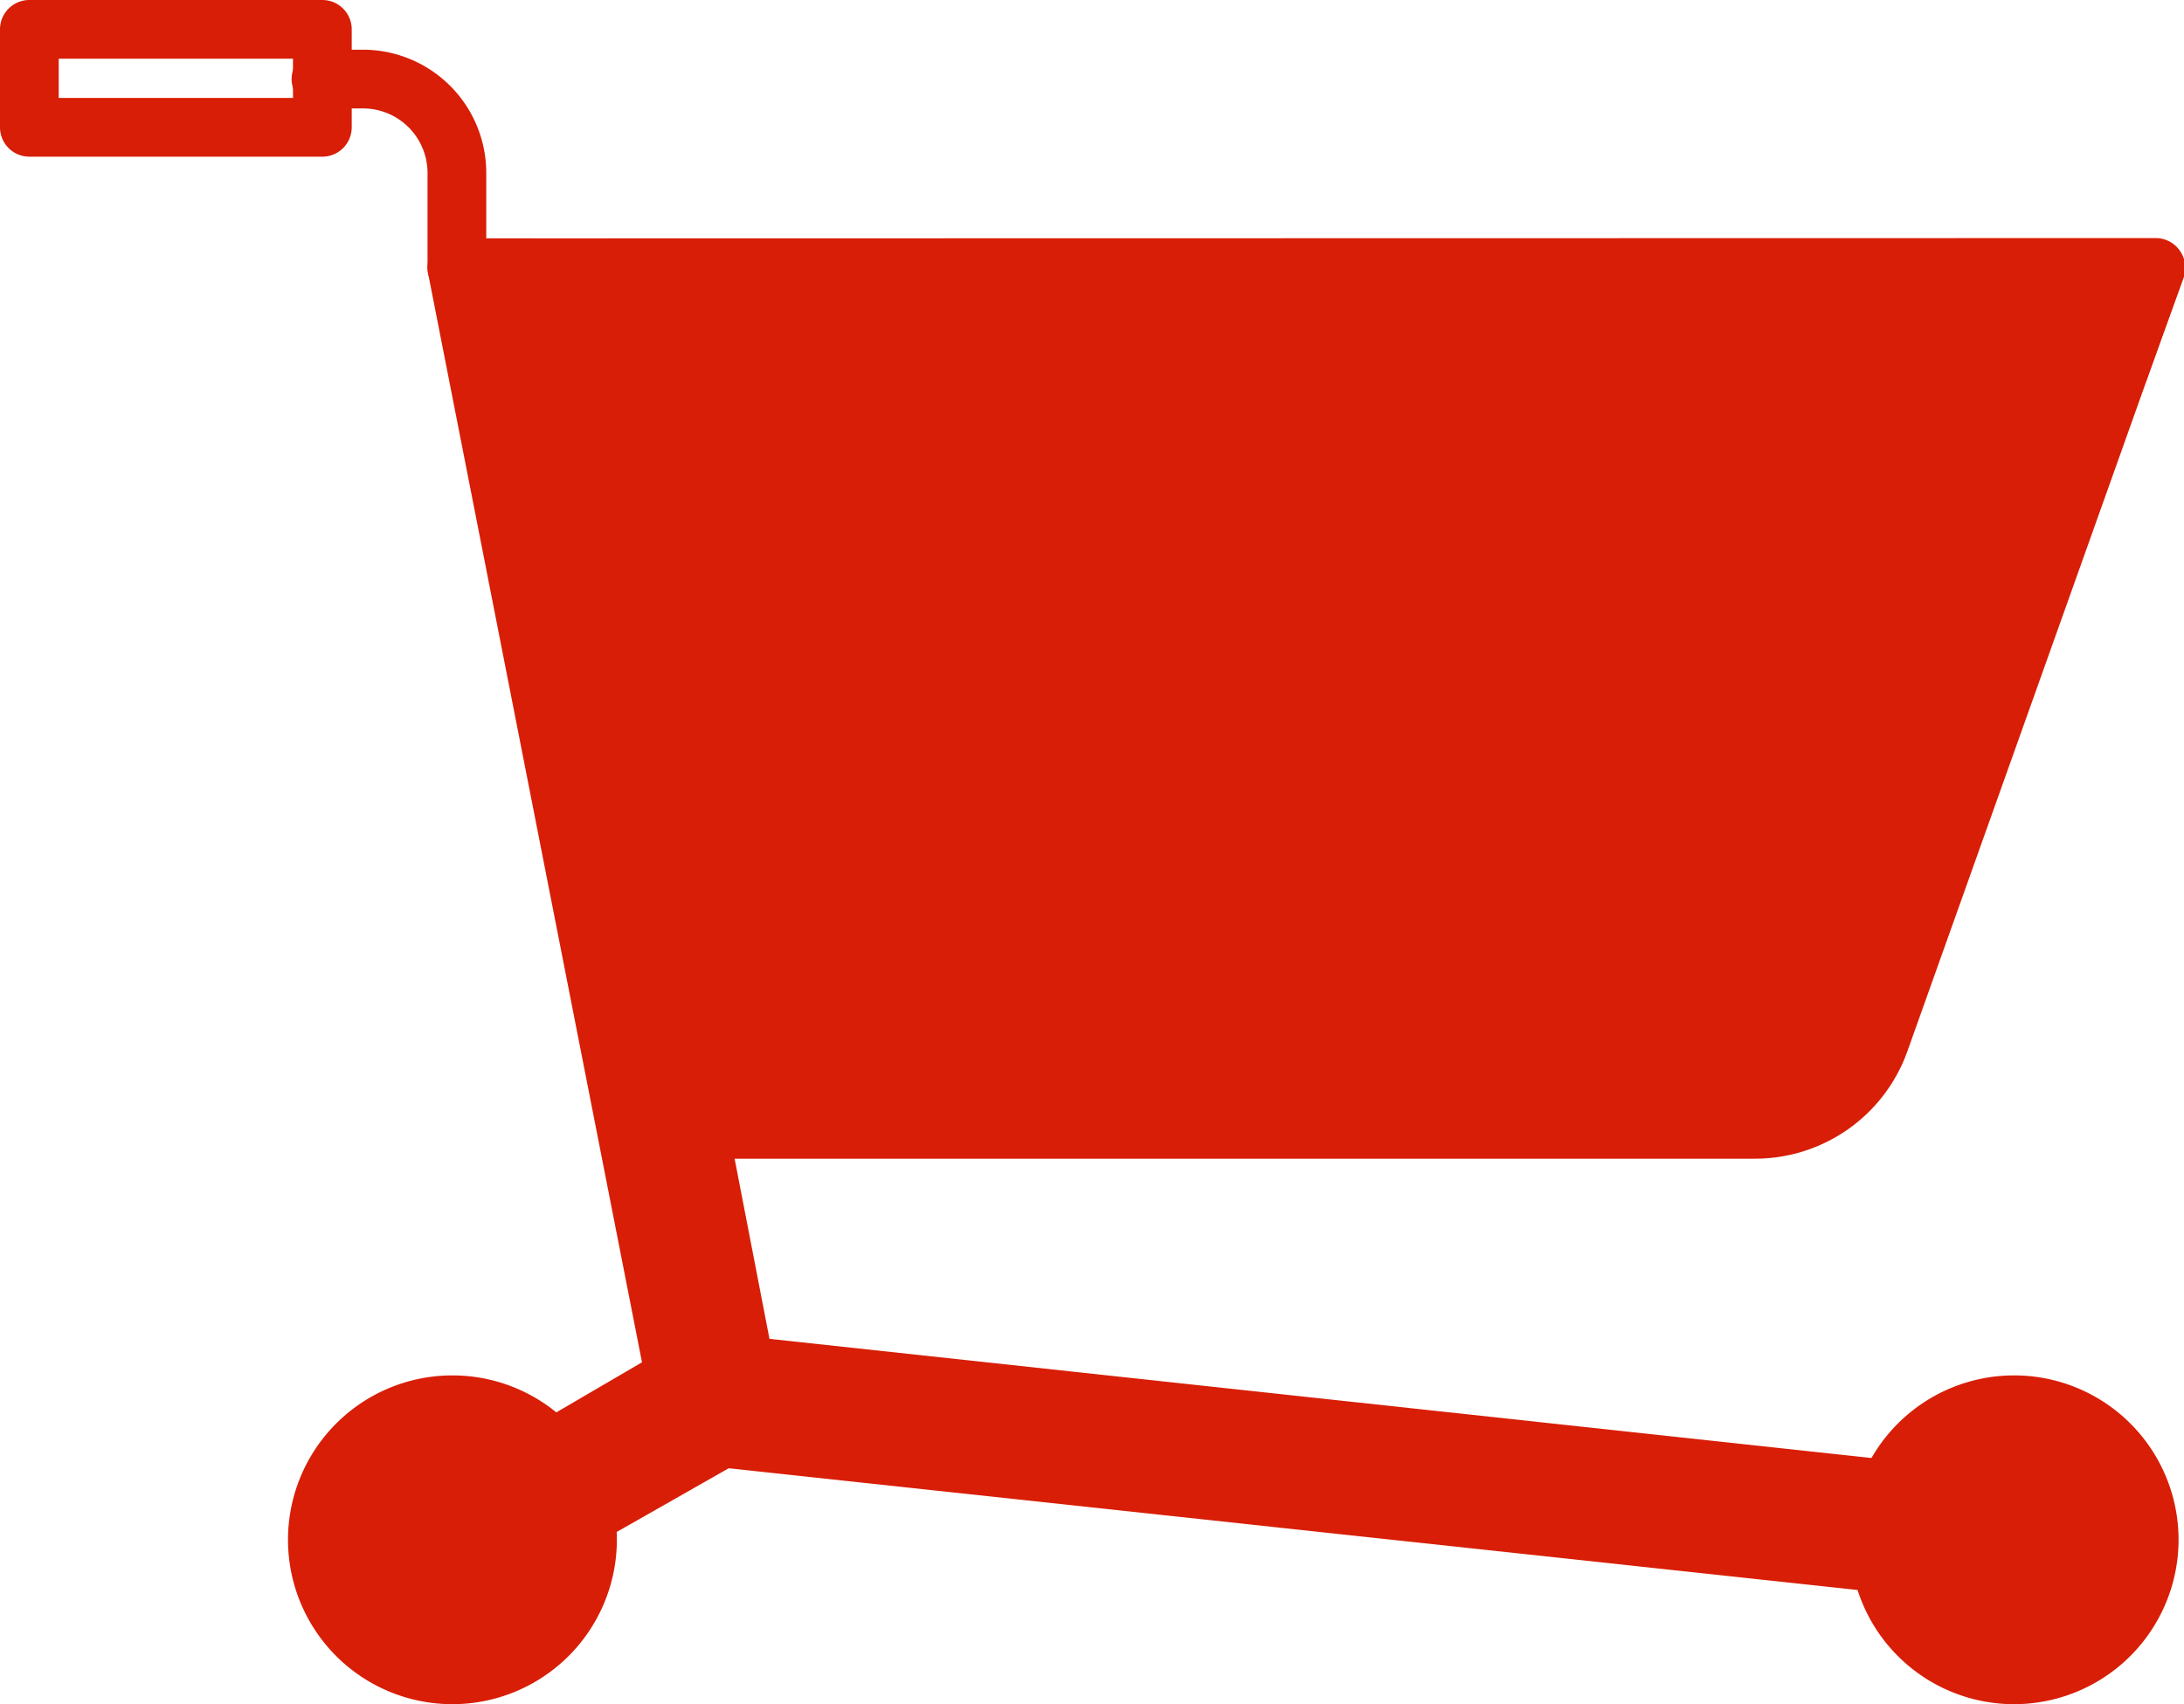
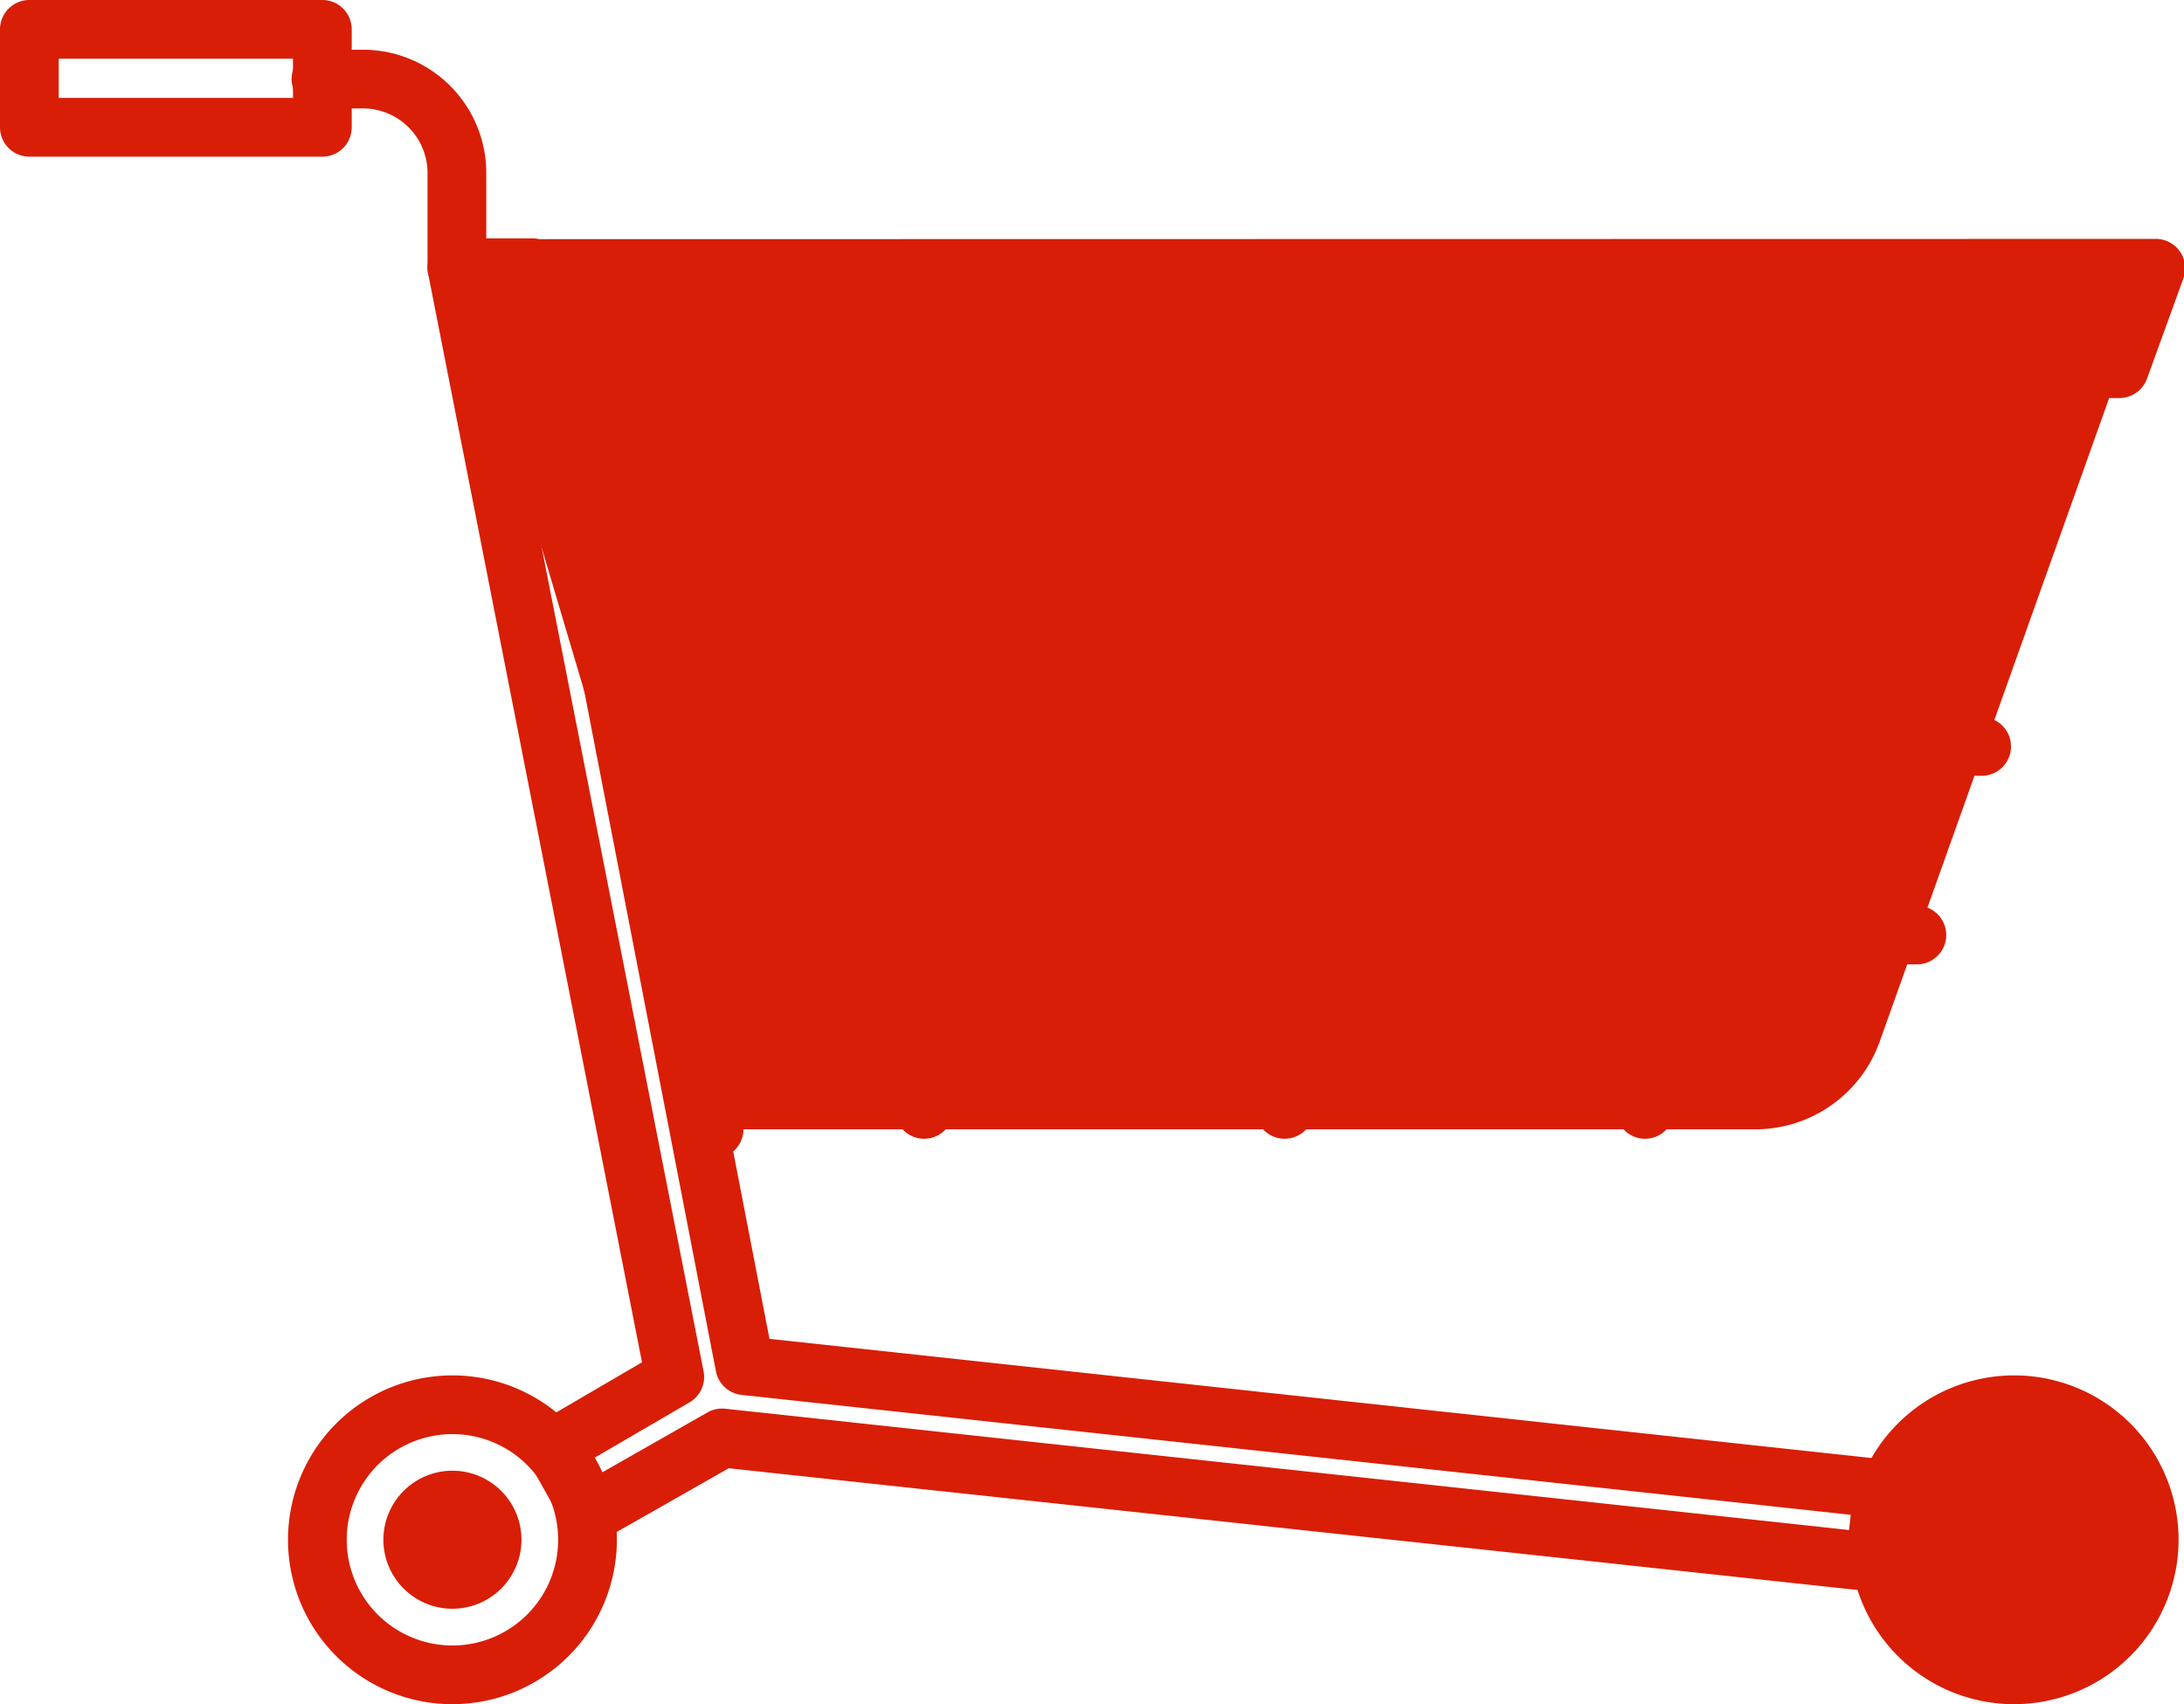
<svg xmlns="http://www.w3.org/2000/svg" t="1754576883306" class="icon" viewBox="0 0 1312 1024" version="1.1" p-id="9639" width="256.25" height="200">
  <path d="M275.443 160.874l1019.572-0.176-165.83 465.176a79.378 79.378 0 0 1-74.775 52.707H429.191" fill="#d81e06" p-id="9640" />
-   <path d="M1054.411 696.22H429.191a17.64 17.64 0 0 1 0-35.279h625.22a61.88 61.88 0 0 0 58.211-40.995L1270.056 178.337l-994.612 0.176a17.64 17.64 0 0 1 0-35.279l1019.572-0.176a17.64 17.64 0 0 1 16.617 23.567l-165.848 465.176a97.177 97.177 0 0 1-91.373 64.42z" fill="#d81e06" p-id="9641" />
-   <path d="M274.473 160.874l130.939 666.532-72.376 42.318 21.944 39.248 79.026-44.963L1126.469 938.783l4.869-44.205-683.925-73.963L319.789 160.874H274.473" fill="#d81e06" p-id="9642" />
  <path d="M1126.486 956.422a17.234 17.234 0 0 1-1.905-0.106l-686.8-74.087-74.087 42.141a17.64 17.64 0 0 1-24.113-6.721l-21.961-39.248a17.64 17.64 0 0 1 6.491-23.849l61.562-35.985-128.505-654.308a17.64 17.64 0 0 1 17.305-21.026h45.316a17.64 17.64 0 0 1 17.322 14.288l125.136 646.952 670.977 72.57a17.64 17.64 0 0 1 15.646 19.404l-4.869 44.205a17.64 17.64 0 0 1-17.516 15.77zM433.936 846.369a16.687 16.687 0 0 1 1.887 0.106l674.964 72.869 1.005-9.137-666.285-72.058a17.64 17.64 0 0 1-15.417-14.112L305.166 178.513h-9.314l126.812 645.488a17.64 17.64 0 0 1-8.414 18.627l-57.452 33.515 4.833 8.643 63.503-36.179a17.64 17.64 0 0 1 8.802-2.24z" fill="#d81e06" p-id="9643" />
  <path d="M274.473 178.513a17.64 17.64 0 0 1-17.64-17.64V103.951a38.807 38.807 0 0 0-38.807-38.807h-25.331a17.64 17.64 0 0 1 0-35.279h25.331a74.087 74.087 0 0 1 74.087 74.087V160.874a17.64 17.64 0 0 1-17.64 17.64zM429.191 696.22c-1.305 0-2.611 0-3.898-0.088a17.64 17.64 0 0 1 0.811-35.279h3.016a17.64 17.64 0 0 1 0 35.279z" fill="#d81e06" p-id="9644" />
  <path d="M1209.957 925.218m-81.142 0a81.142 81.142 0 1 0 162.285 0 81.142 81.142 0 1 0-162.285 0Z" fill="#d81e06" p-id="9645" />
  <path d="M1209.957 1024a98.782 98.782 0 1 1 98.782-98.782 98.888 98.888 0 0 1-98.782 98.782z m0-162.285a63.503 63.503 0 1 0 63.503 63.503 63.503 63.503 0 0 0-63.503-63.503z" fill="#d81e06" p-id="9646" />
-   <path d="M271.792 925.218m-81.142 0a81.142 81.142 0 1 0 162.285 0 81.142 81.142 0 1 0-162.285 0Z" fill="#d81e06" p-id="9647" />
-   <path d="M271.792 1024a98.782 98.782 0 1 1 98.782-98.782 98.888 98.888 0 0 1-98.782 98.782z m0-162.285a63.503 63.503 0 1 0 63.503 63.503 63.503 63.503 0 0 0-63.503-63.503z" fill="#d81e06" p-id="9648" />
+   <path d="M271.792 1024a98.782 98.782 0 1 1 98.782-98.782 98.888 98.888 0 0 1-98.782 98.782z m0-162.285a63.503 63.503 0 1 0 63.503 63.503 63.503 63.503 0 0 0-63.503-63.503" fill="#d81e06" p-id="9648" />
  <path d="M271.792 925.218m-23.831 0a23.831 23.831 0 1 0 47.662 0 23.831 23.831 0 1 0-47.662 0Z" fill="#d81e06" p-id="9649" />
  <path d="M271.792 966.653a41.471 41.471 0 1 1 41.471-41.471A41.506 41.506 0 0 1 271.792 966.653z m0-47.627a6.192 6.192 0 1 0 6.192 6.192 6.192 6.192 0 0 0-6.192-6.192z" fill="#d81e06" p-id="9650" />
  <path d="M1209.957 925.218m-23.831 0a23.831 23.831 0 1 0 47.662 0 23.831 23.831 0 1 0-47.662 0Z" fill="#d81e06" p-id="9651" />
-   <path d="M1209.957 966.653a41.471 41.471 0 1 1 41.453-41.471 41.506 41.506 0 0 1-41.453 41.471z m0-47.627a6.192 6.192 0 1 0 6.174 6.192 6.192 6.192 0 0 0-6.174-6.192zM1227.562 352.793H355.369a17.64 17.64 0 0 1 0-35.279h872.193a17.64 17.64 0 0 1 0 35.279z" fill="#d81e06" p-id="9652" />
  <path d="M331.432 221.537h941.764l21.891-60.345-975.297 0.159 11.642 60.187z" fill="#d81e06" p-id="9653" />
  <path d="M1273.196 239.176H331.432a17.64 17.64 0 0 1-17.322-14.288l-11.642-60.187a17.64 17.64 0 0 1 17.322-20.991l975.297-0.159a17.64 17.64 0 0 1 16.581 23.637L1289.777 227.552a17.64 17.64 0 0 1-16.581 11.625z m-927.211-35.279h914.846l9.084-25.066-928.746 0.159zM1190.219 466.163H375.354a17.64 17.64 0 0 1 0-35.279h814.952a17.64 17.64 0 1 1 0 35.279zM1151.658 579.463H399.203a17.64 17.64 0 1 1 0-35.279h752.455a17.64 17.64 0 0 1 0 35.279z" fill="#d81e06" p-id="9654" />
  <path d="M555.191 684.242a17.64 17.64 0 0 1-17.64-17.64V228.928a17.64 17.64 0 1 1 35.279 0V666.603a17.64 17.64 0 0 1-17.64 17.64zM771.718 684.242a17.64 17.64 0 0 1-17.64-17.64V228.928a17.64 17.64 0 1 1 35.279 0V666.603a17.64 17.64 0 0 1-17.64 17.64zM988.244 684.242a17.64 17.64 0 0 1-17.64-17.64V228.928a17.64 17.64 0 1 1 35.279 0V666.603a17.64 17.64 0 0 1-17.64 17.64zM193.648 94.143H17.64a17.64 17.64 0 0 1-17.64-17.64V17.64A17.64 17.64 0 0 1 17.64 0h176.009a17.64 17.64 0 0 1 17.64 17.64v58.864a17.64 17.64 0 0 1-17.64 17.64zM35.279 58.864h140.729V35.279H35.279z" fill="#d81e06" p-id="9655" />
</svg>